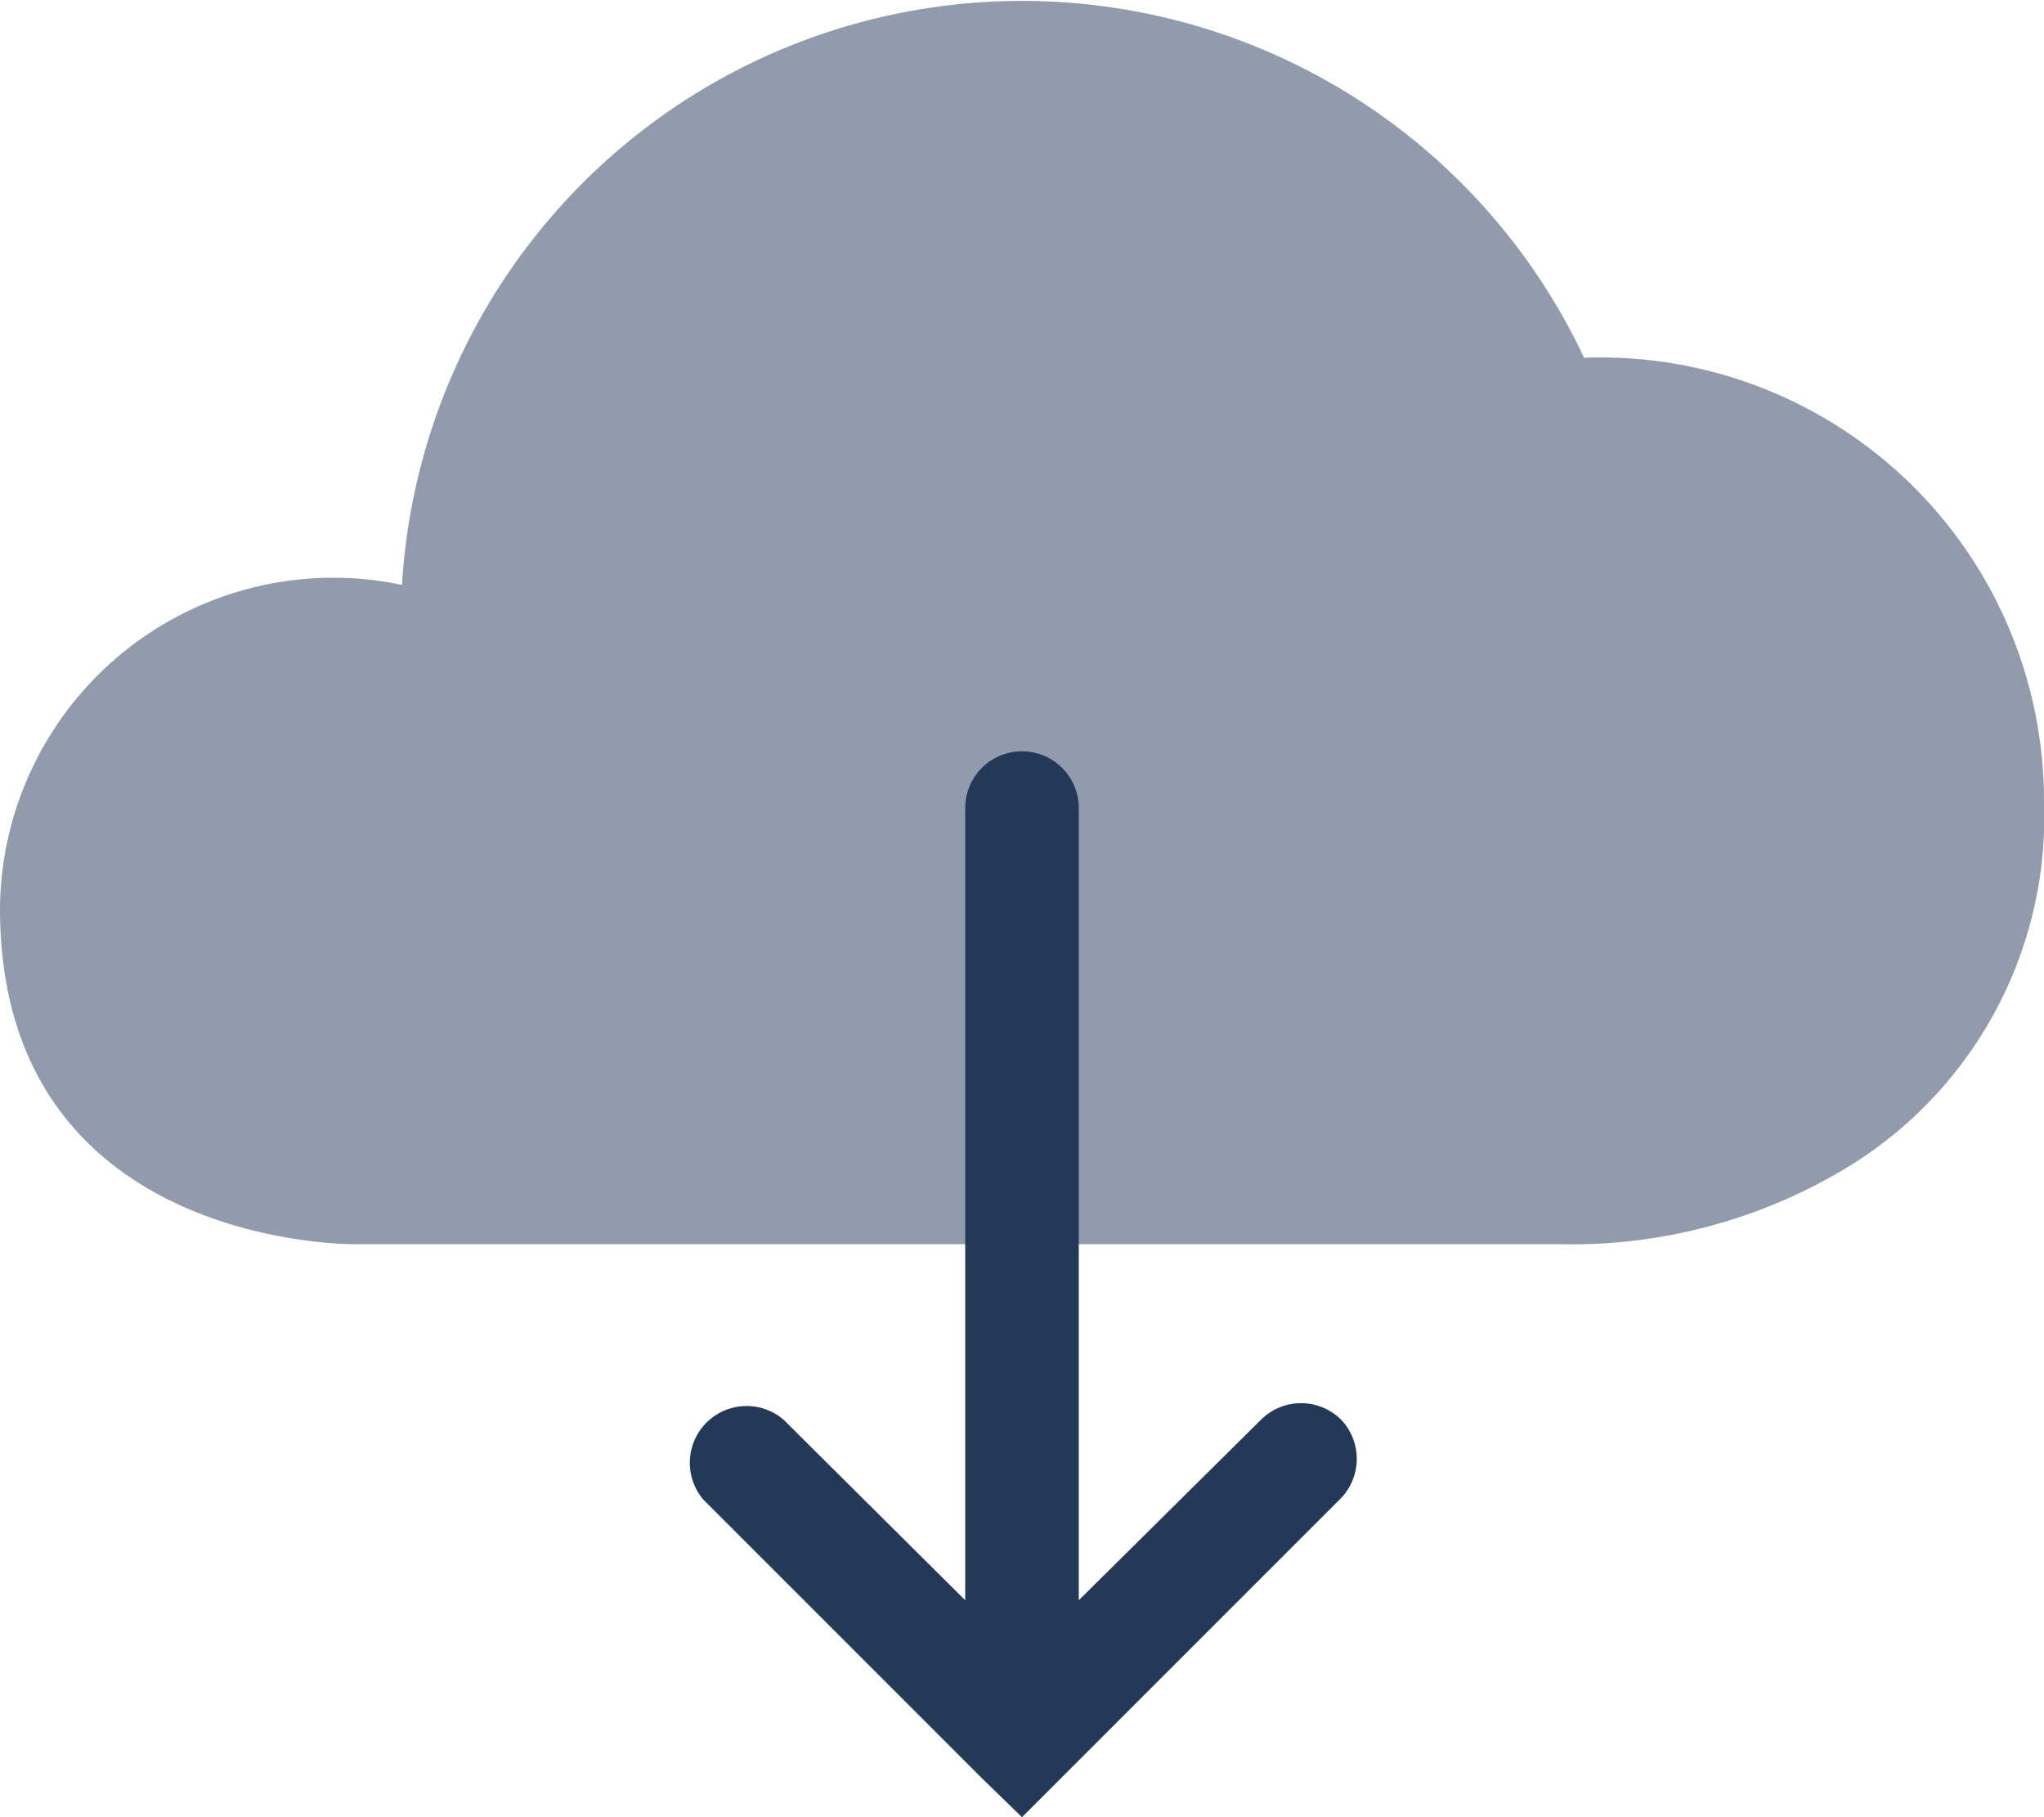
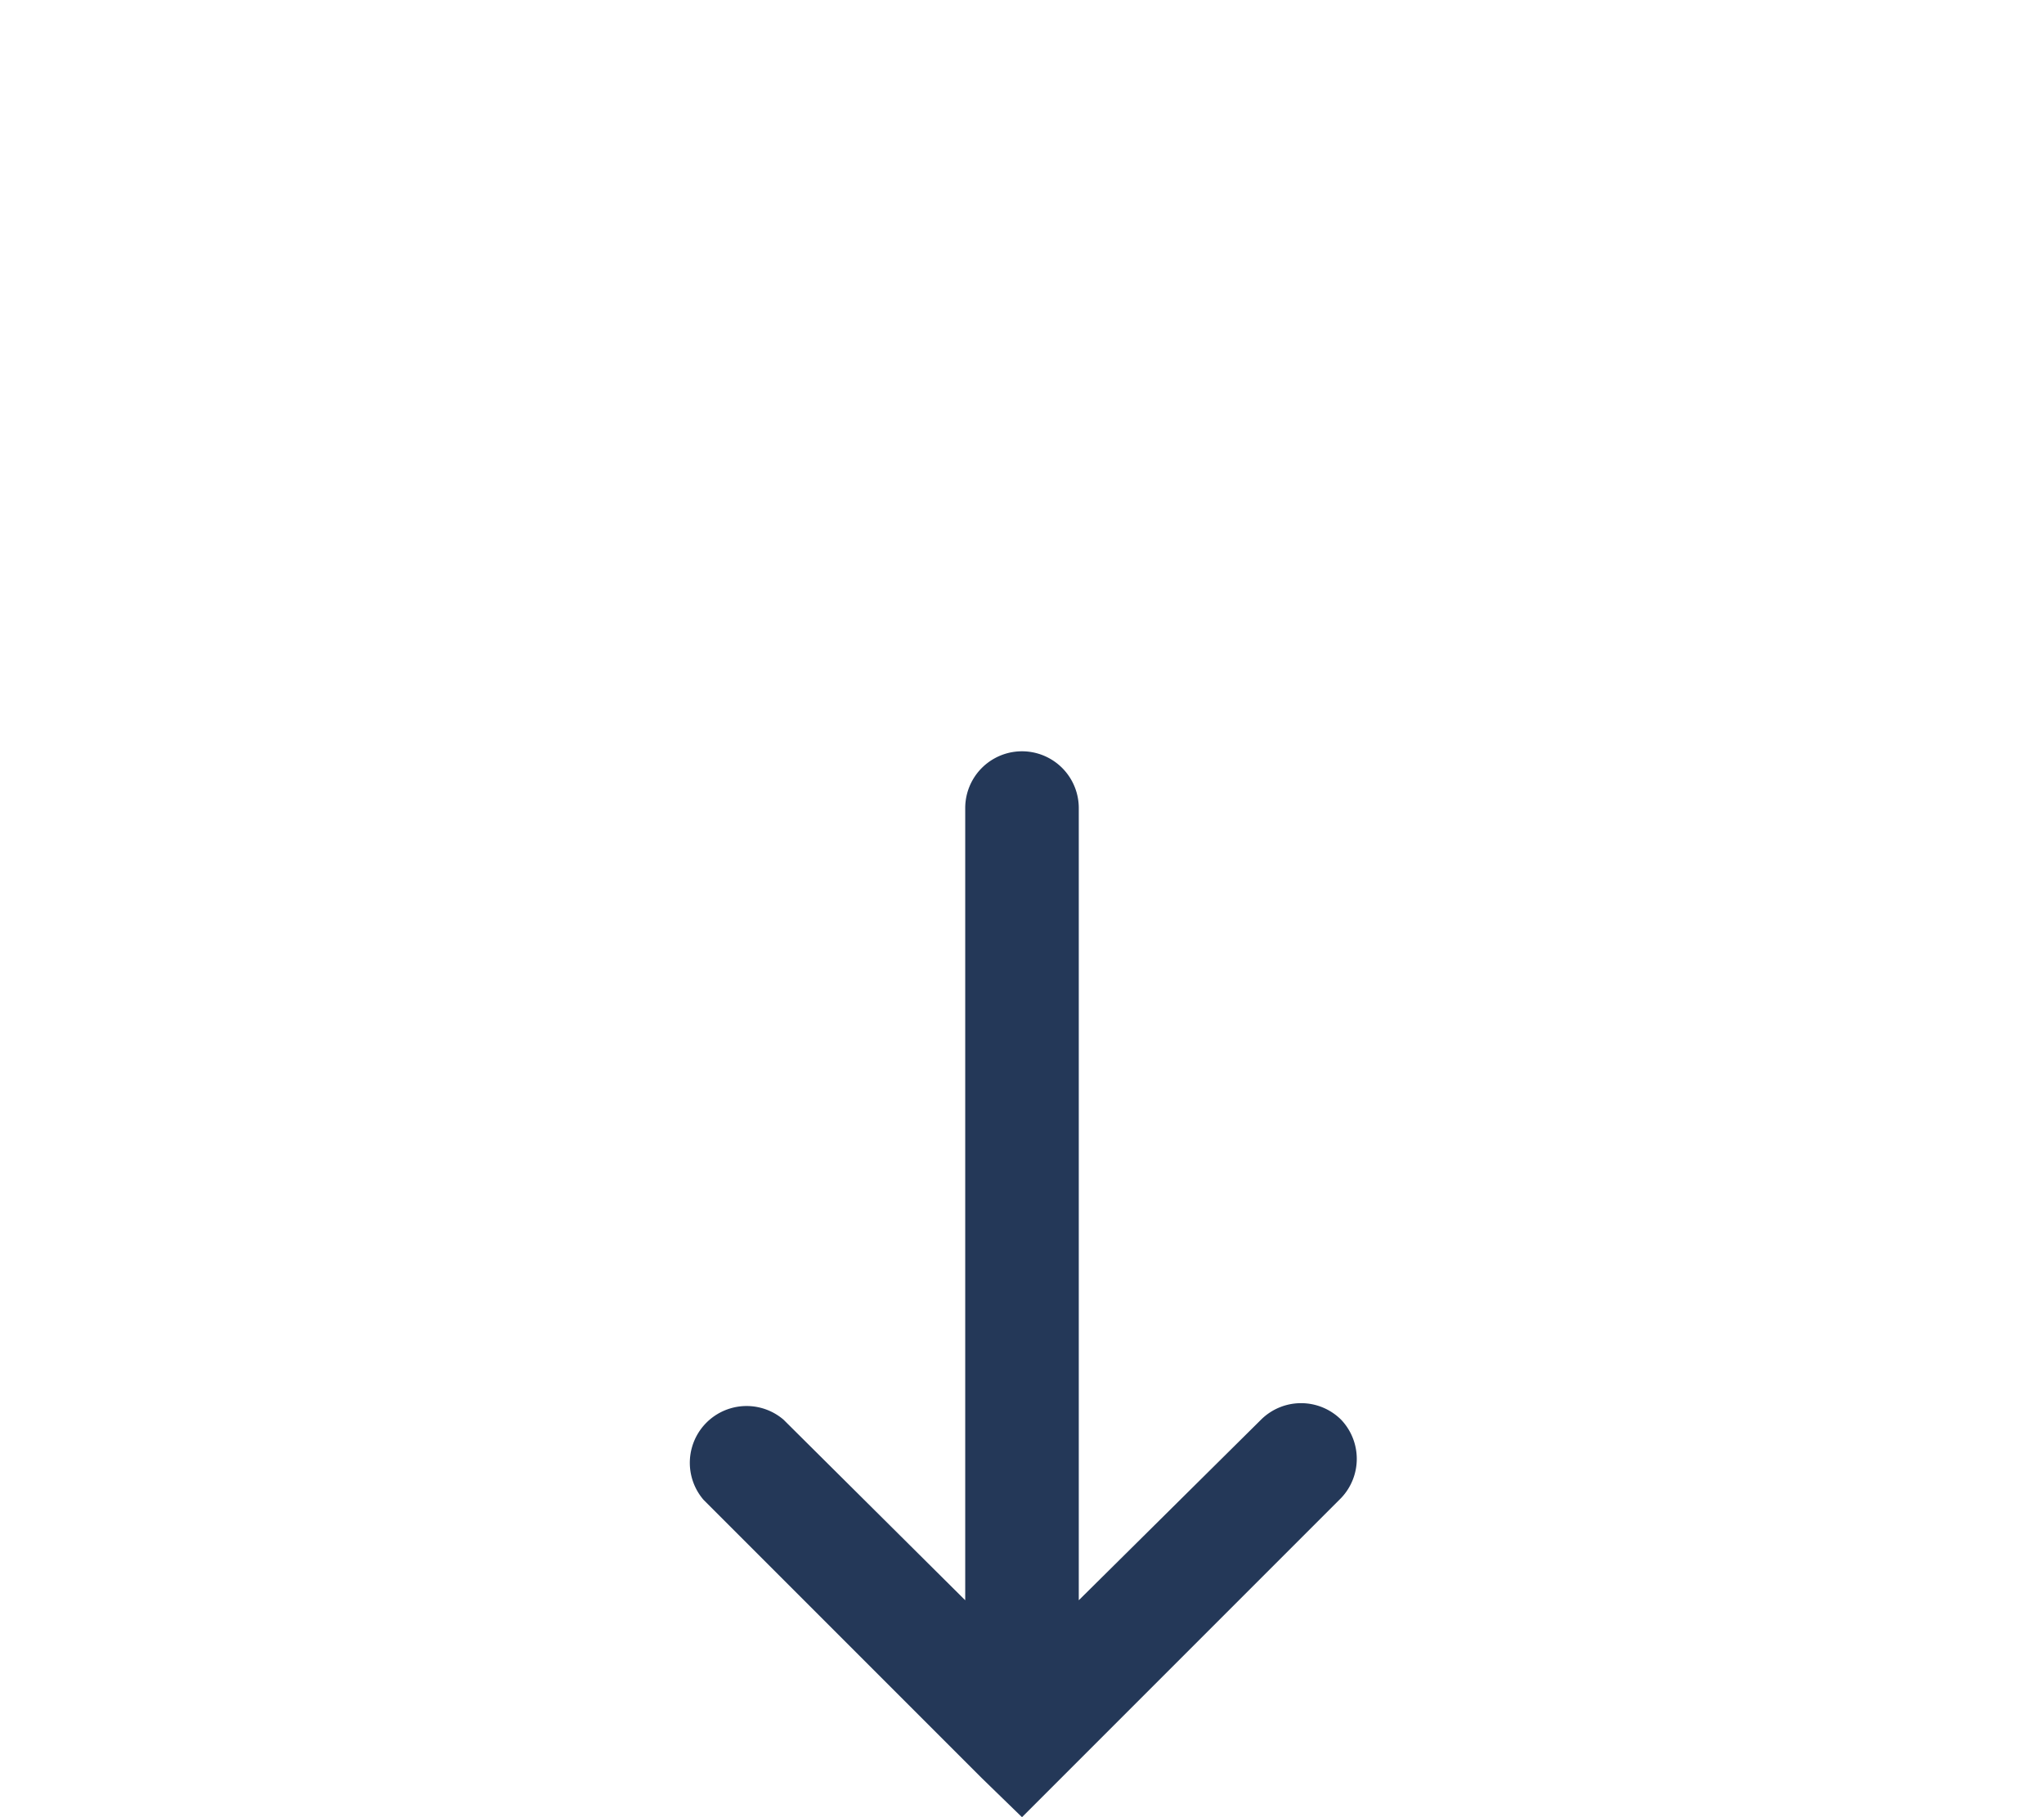
<svg xmlns="http://www.w3.org/2000/svg" viewBox="0 0 36 32">
  <defs>
    <style>.cls-1,.cls-2{fill:#243858;}.cls-1{opacity:0.5;}</style>
  </defs>
  <title>admin-download</title>
  <g id="Layer_2" data-name="Layer 2">
    <g id="N700">
-       <path class="cls-1" d="M9.38,21.91H6.26S0,22,0,16A5.87,5.87,0,0,1,7.08,10.3a10.94,10.94,0,0,1,20.82-4A7.81,7.81,0,0,1,36,14.09a7.23,7.23,0,0,1-3.52,6.5,9.37,9.37,0,0,1-5,1.32H9.38Z" />
      <path class="cls-2" d="M23.62,25a1,1,0,0,0-1.41,0L19,28.18V14.23a1,1,0,0,0-2,0V28.18L13.8,25a1,1,0,0,0-1.41,1.41l4.91,4.91h0L18,32l.71-.71h0l4.91-4.91A1,1,0,0,0,23.62,25Z" />
    </g>
  </g>
</svg>